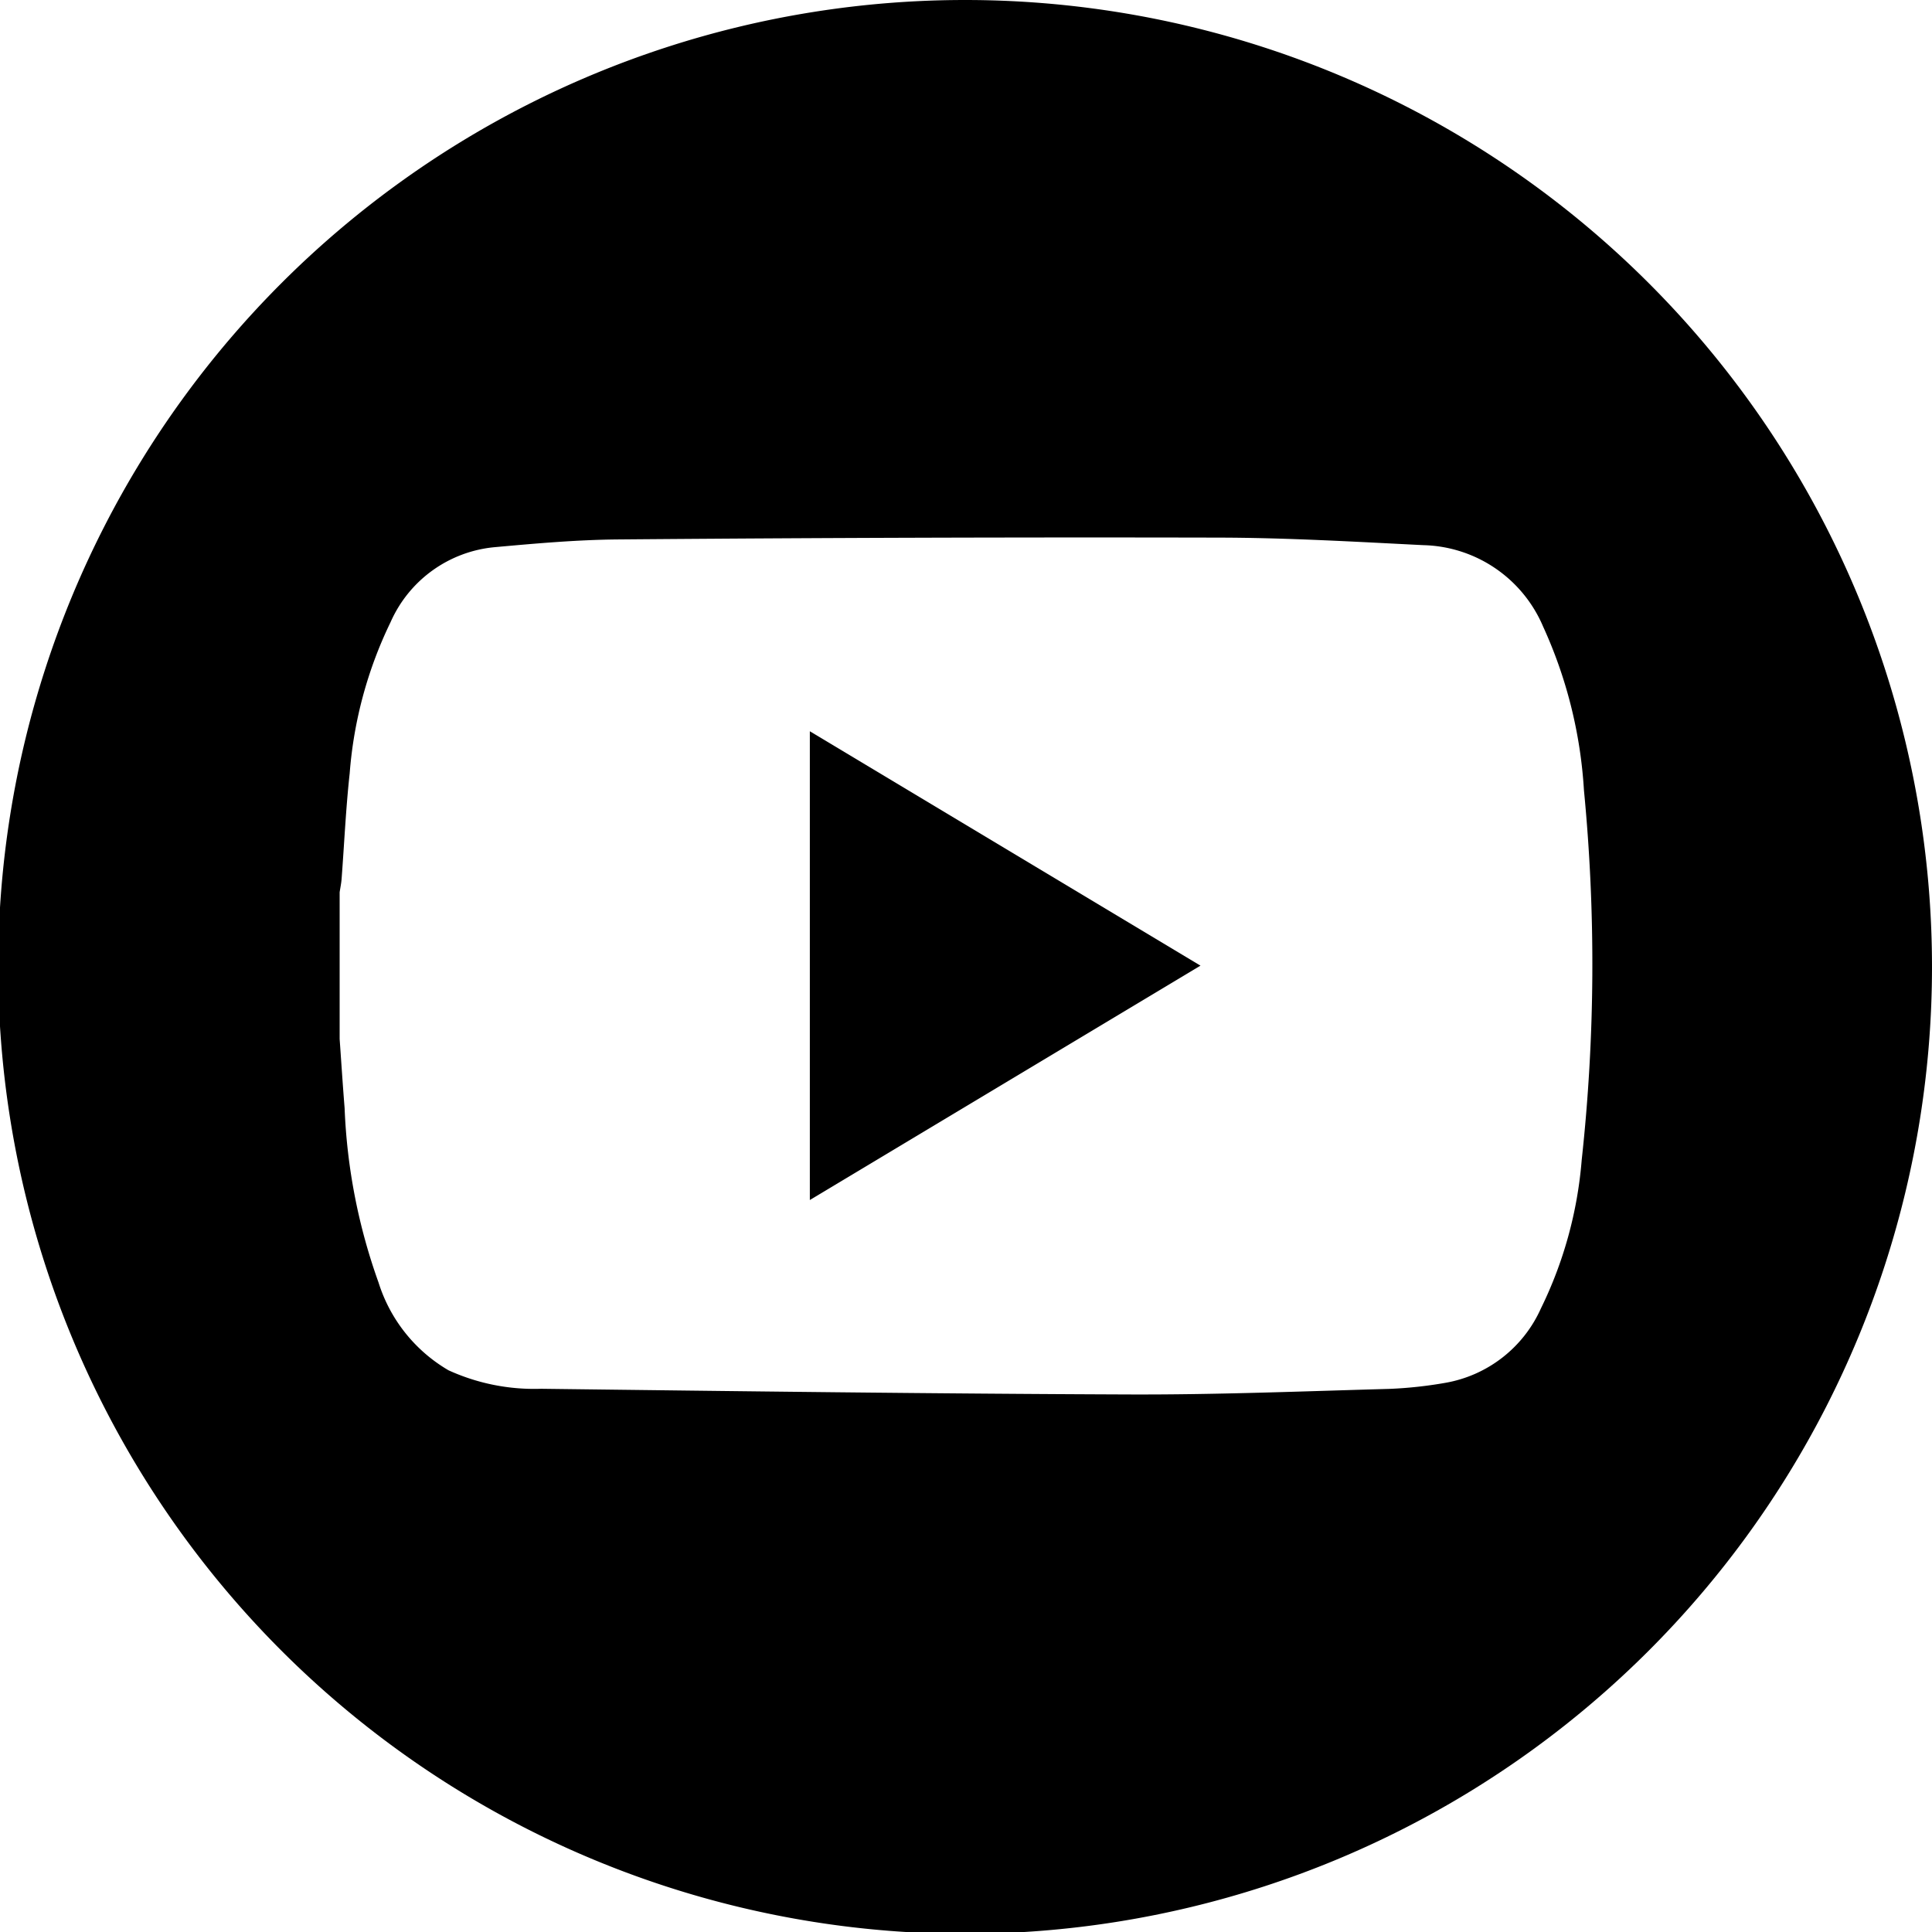
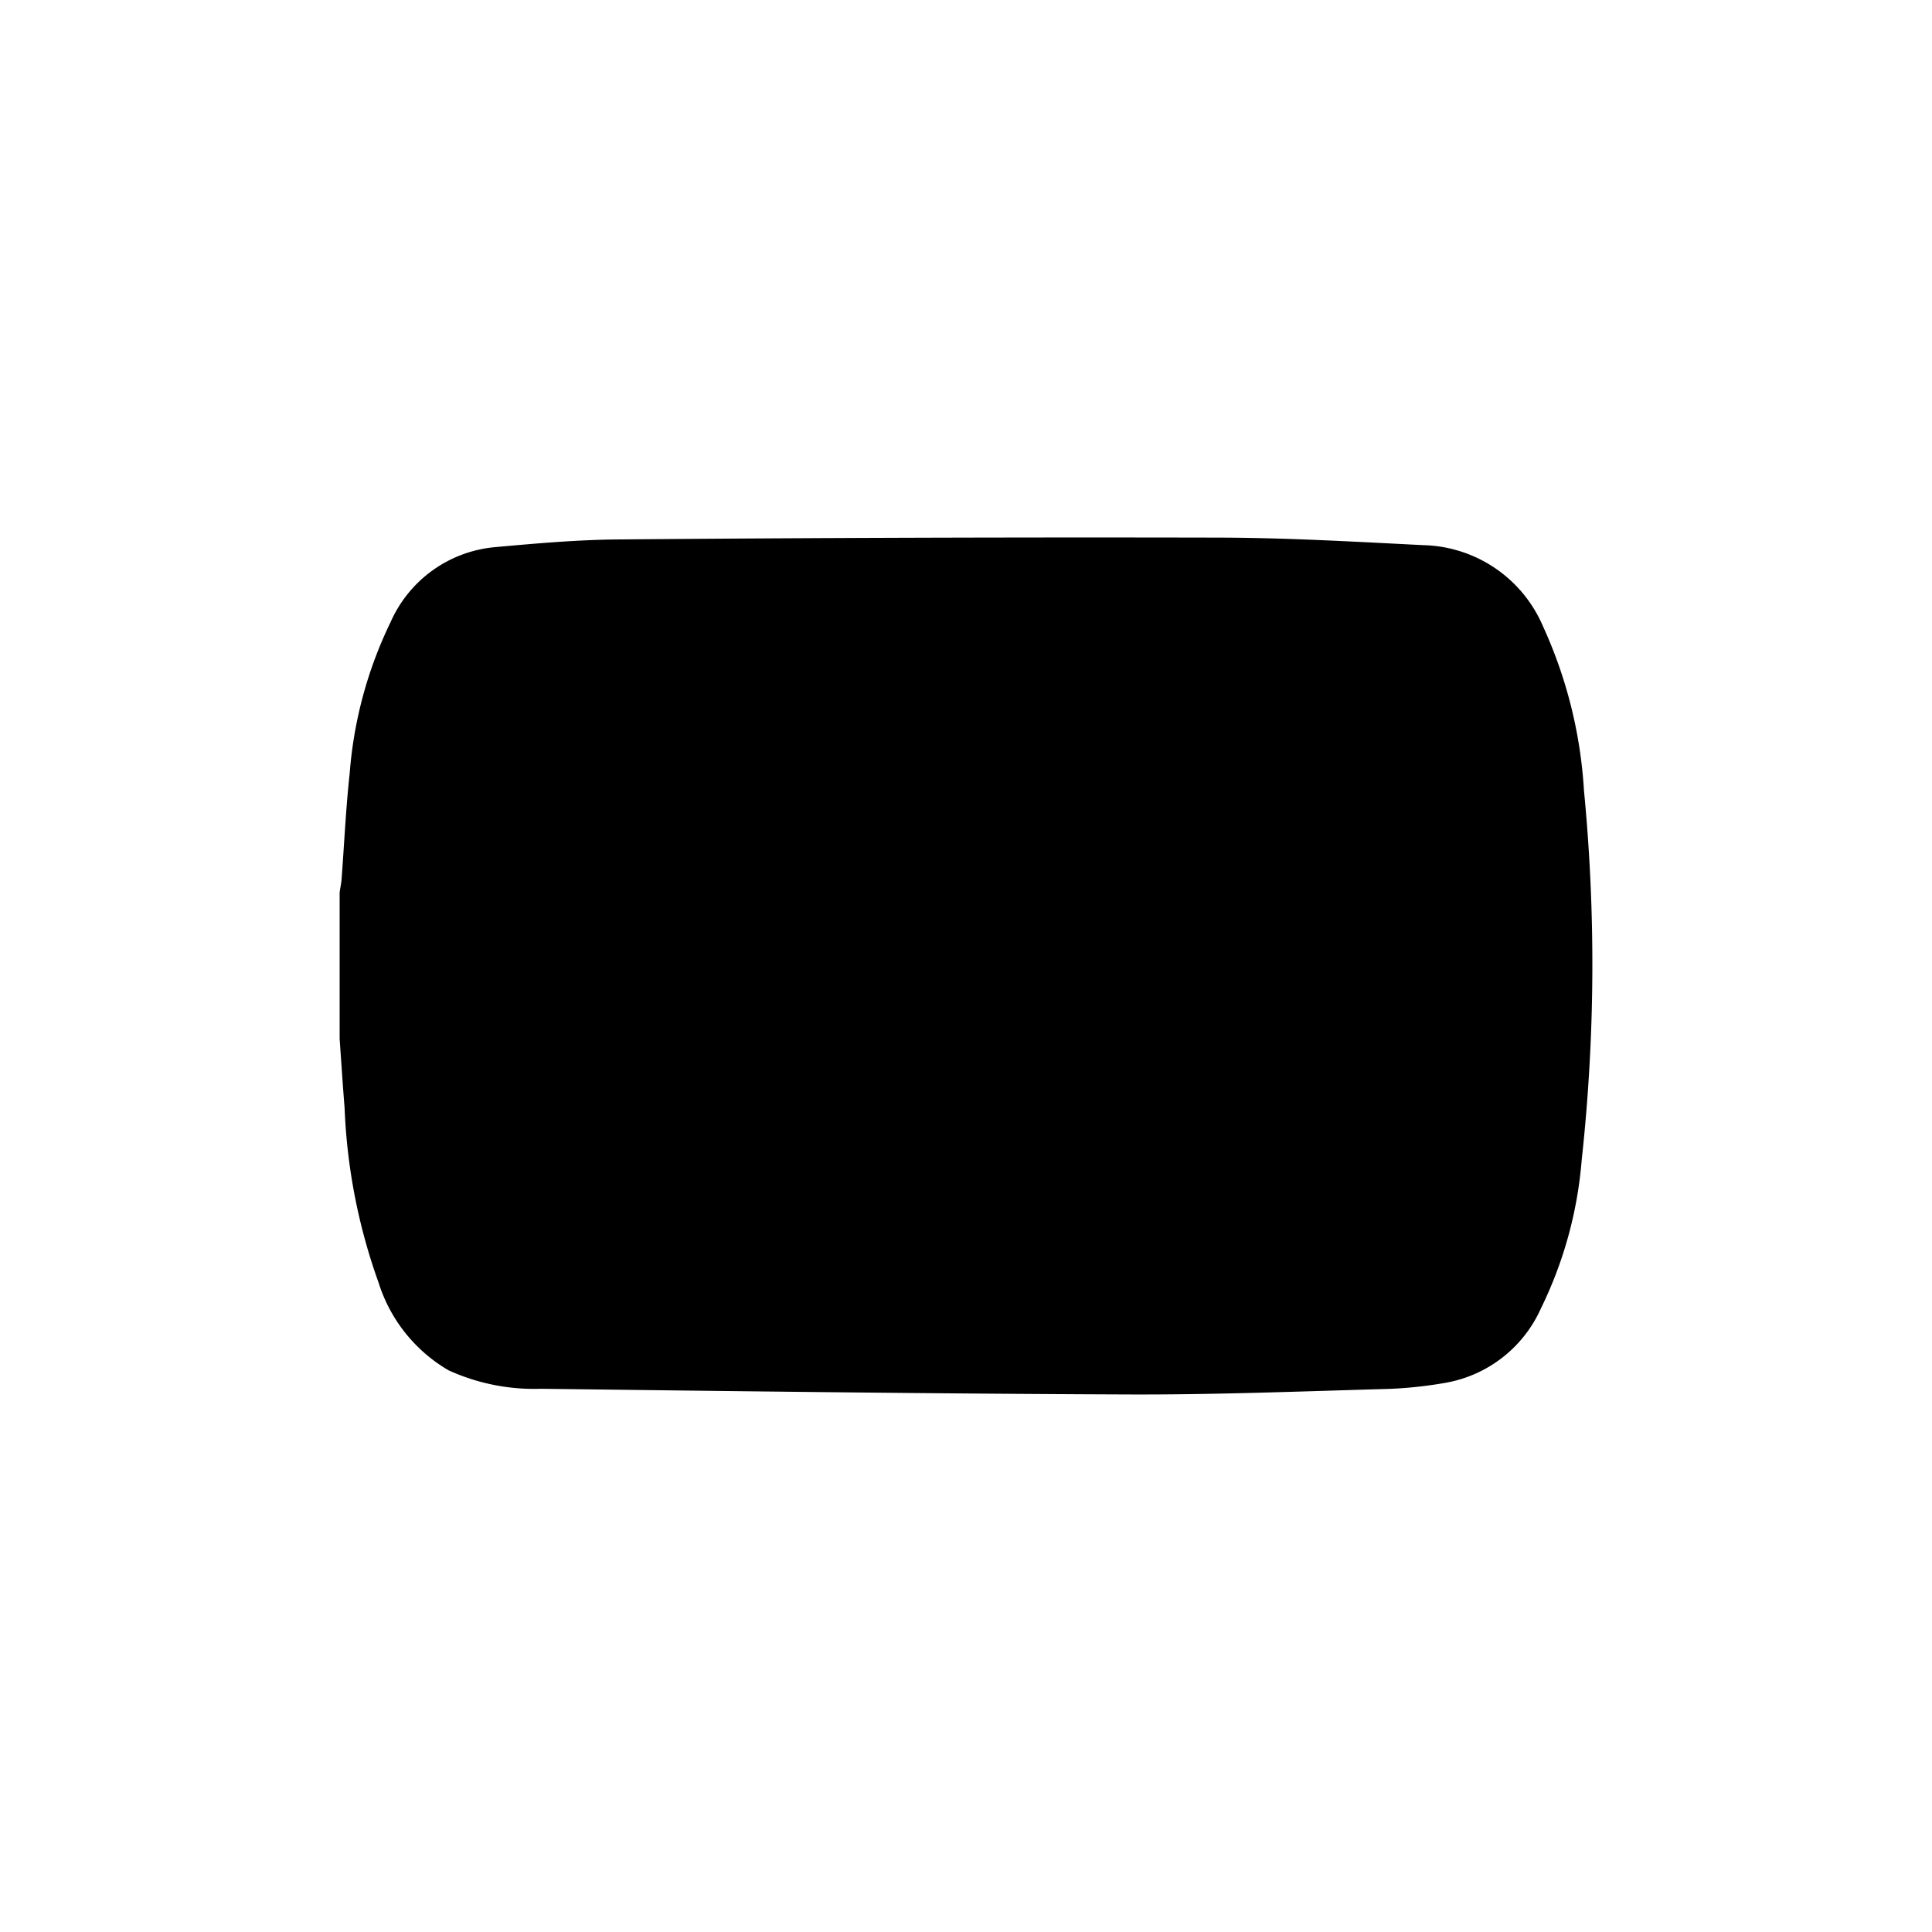
<svg xmlns="http://www.w3.org/2000/svg" id="Layer_1" data-name="Layer 1" viewBox="0 0 99.904 99.903">
  <defs>
    <style>
      .cls-1 {
        fill: #000000;
      }
    </style>
  </defs>
  <g>
-     <path class="cls-1" d="M49.906,0h-.002A49.999,49.999,0,1,0,49.906,0Zm31.884,59.982a21.306,21.306,0,0,1-2.113,7.685,6.667,6.667,0,0,1-4.934,3.839,21.755,21.755,0,0,1-2.886.313c-4.487.125-8.976.306-13.463.289-10.136-.038-20.272-.169-30.408-.294a10.672,10.672,0,0,1-4.793-.956,8.038,8.038,0,0,1-3.619-4.54,30.148,30.148,0,0,1-1.754-9.014c-.096-1.192-.172-2.385-.257-3.579v-7.587c.034-.226.082-.45.1-.677.139-1.827.22-3.659.42-5.479A21.682,21.682,0,0,1,20.198,32.169a6.543,6.543,0,0,1,5.385-3.875c2.138-.193,4.286-.385,6.43-.4q15.522-.129,31.043-.094c3.516.008,7.034.214,10.548.39a6.909,6.909,0,0,1,6.188,4.205,23.765,23.765,0,0,1,2.114,8.466A93.271,93.271,0,0,1,81.79,59.982Z" />
-     <path class="cls-1" d="M41.877,62.053c6.737-4.042,13.406-8.043,20.2-12.119C55.291,45.862,48.611,41.854,41.877,37.814Z" />
+     <path class="cls-1" d="M49.906,0h-.002Zm31.884,59.982a21.306,21.306,0,0,1-2.113,7.685,6.667,6.667,0,0,1-4.934,3.839,21.755,21.755,0,0,1-2.886.313c-4.487.125-8.976.306-13.463.289-10.136-.038-20.272-.169-30.408-.294a10.672,10.672,0,0,1-4.793-.956,8.038,8.038,0,0,1-3.619-4.54,30.148,30.148,0,0,1-1.754-9.014c-.096-1.192-.172-2.385-.257-3.579v-7.587c.034-.226.082-.45.1-.677.139-1.827.22-3.659.42-5.479A21.682,21.682,0,0,1,20.198,32.169a6.543,6.543,0,0,1,5.385-3.875c2.138-.193,4.286-.385,6.43-.4q15.522-.129,31.043-.094c3.516.008,7.034.214,10.548.39a6.909,6.909,0,0,1,6.188,4.205,23.765,23.765,0,0,1,2.114,8.466A93.271,93.271,0,0,1,81.79,59.982Z" />
  </g>
</svg>